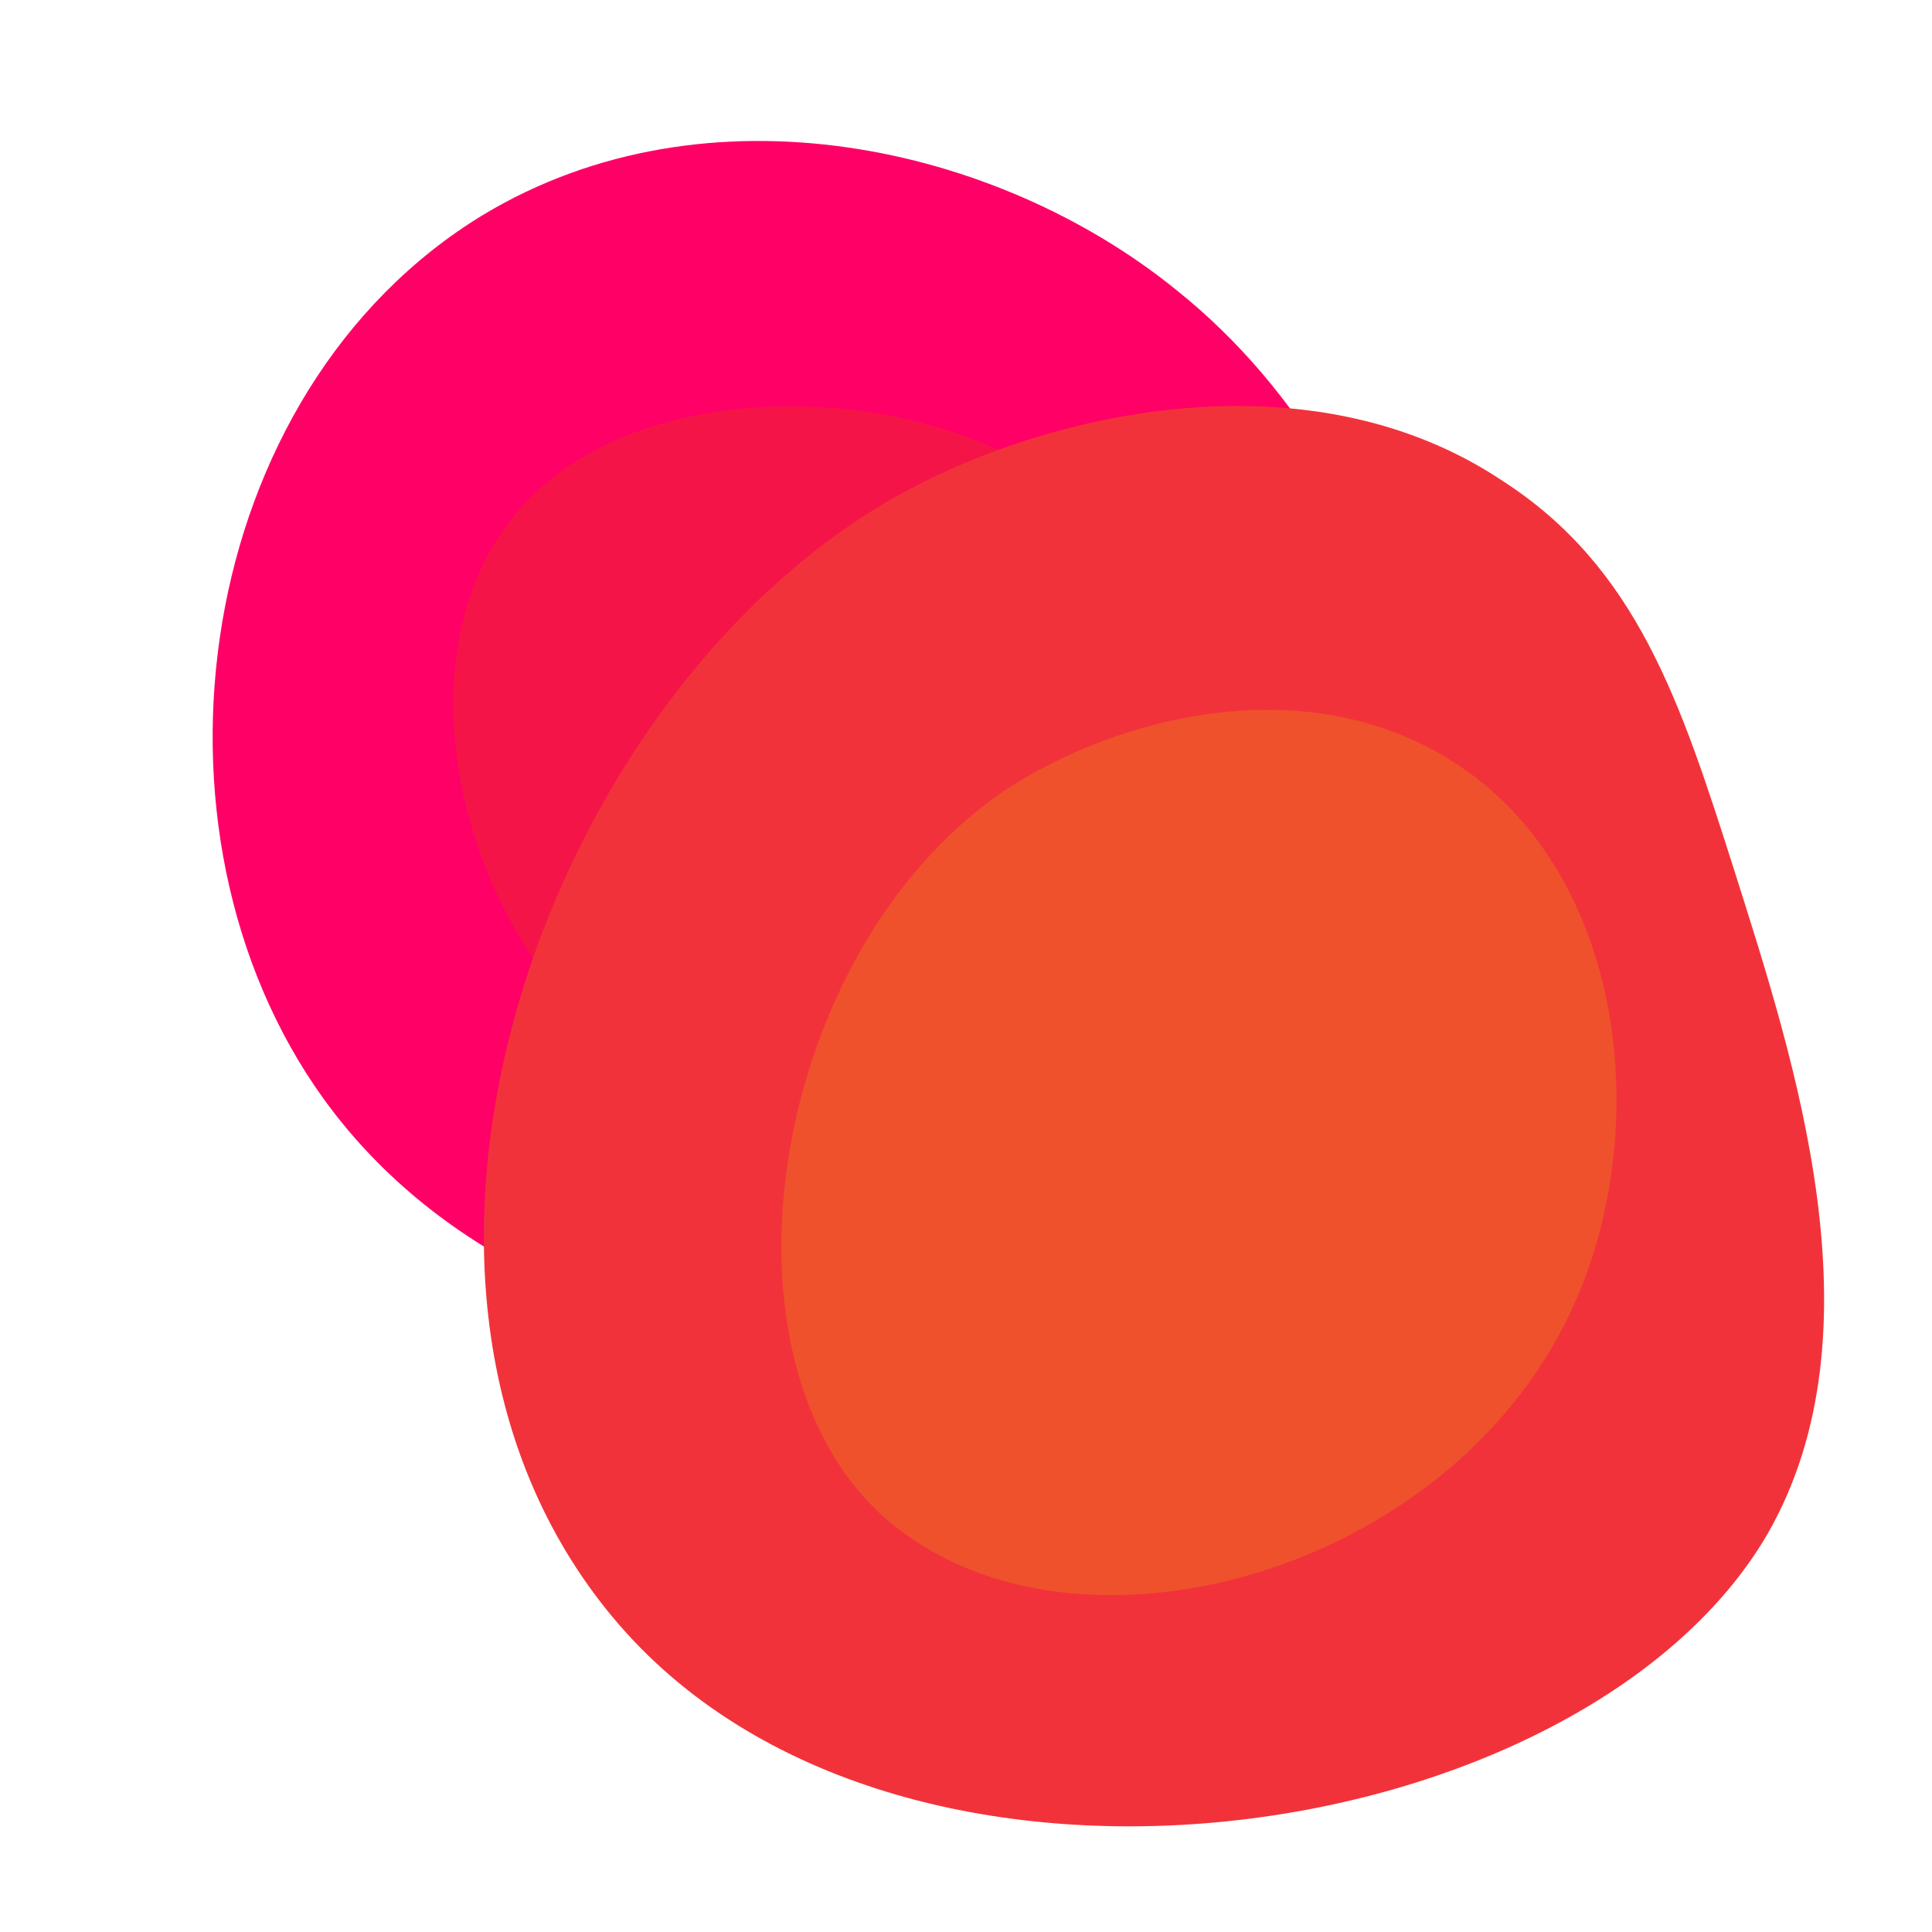
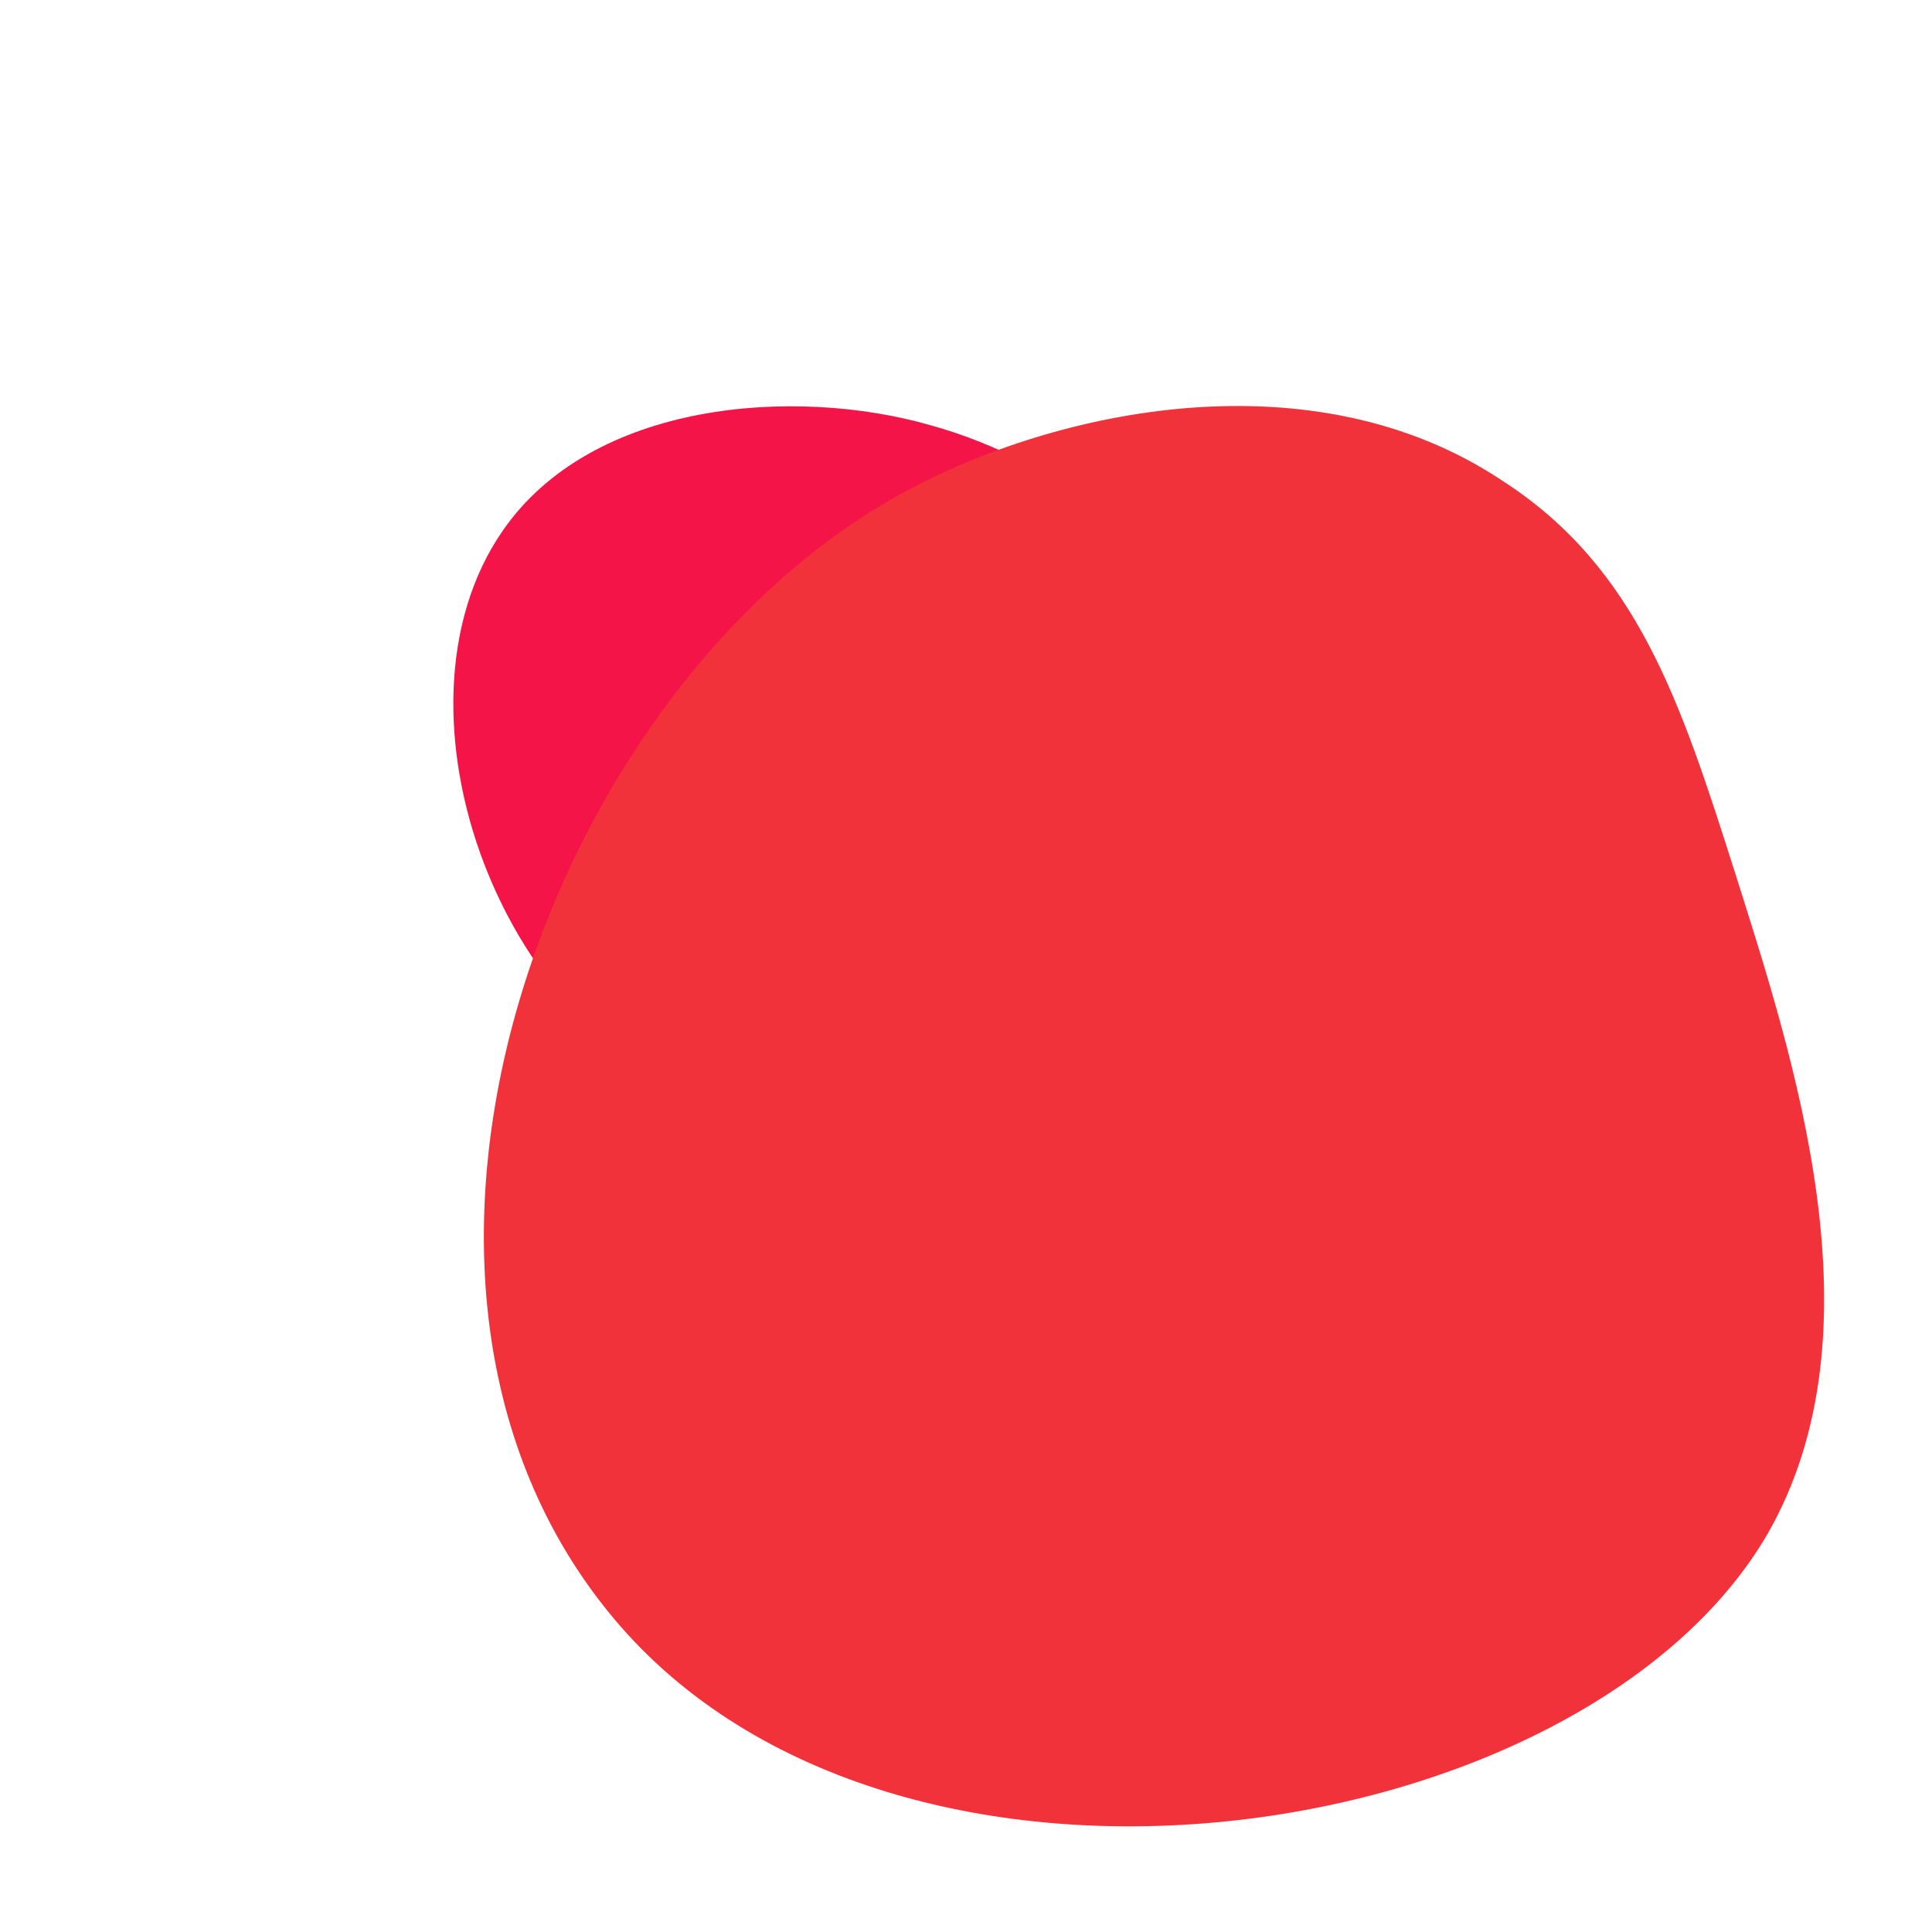
<svg xmlns="http://www.w3.org/2000/svg" version="1.1" id="Warstwa_1" x="0px" y="0px" viewBox="0 0 80 80" style="enable-background:new 0 0 80 80;" xml:space="preserve">
  <style type="text/css"> .st0 { fill: #FF0066; } .st1 { fill: #F51448; } .st2 { fill: #F2323A; } .st3 { fill: #EF512C; } @keyframes rotate_move { 0% { transform: rotate(0deg) translate(0, 0) scale(0.8); } 100% { transform: rotate(24deg) translate(30%,30%) scale(0.5); } } .out-top { animation: rotate_move 10s linear infinite alternate; /* transform-origin: 13px 25px; */ filter: blur(4px); } .in-top { animation: rotate_move 5s linear infinite alternate; /* transform-origin: 13px 25px; */ filter: blur(5px); } .out-bottom { animation: rotate_move 12s linear infinite alternate; /* transform-origin: 84px 93px; */ filter: blur(4px); } .in-bottom { animation: rotate_move 7s linear infinite alternate; /* transform-origin: 84px 93px; */ filter: blur(5px); } </style>
-   <path class="st0 out-top" d="M48.7,12c-7.4-6-19.4-8.7-28.7-3.1c-12,7.3-14.6,25.5-6.6,36.6c9.6,13.3,32.6,13.6,41.7,1.4 C62.6,36.8,59.1,20.3,48.7,12z" />
  <path class="st1 in-top" d="M38.5,17.6c-5.6-1.6-14-1-17.7,4.4c-5.1,7.4-0.1,21.3,9.6,24.1s21.5-6.9,20.8-15.8C50.7,23.8,44,19.1,38.5,17.6 z" />
  <path class="st2 out-bottom" d="M62.2,19.9c-7.8-5.2-18.4-3-24.8,0.5C22.7,28.4,13.7,53,25.4,67s40.2,9.6,47.8-3.5c4.8-8.4,1.1-19.6-1.4-27.5 C69.6,29.1,67.8,23.5,62.2,19.9z" />
-   <path class="st3 in-bottom" d="M60.1,31.5c-6-3.8-13.8-1.9-18.6,1.3c-9.7,6.7-12.3,23.6-4.8,30.1s22.6,2.5,28-7.9 C68.6,47.6,67.6,36.2,60.1,31.5z" />
</svg>